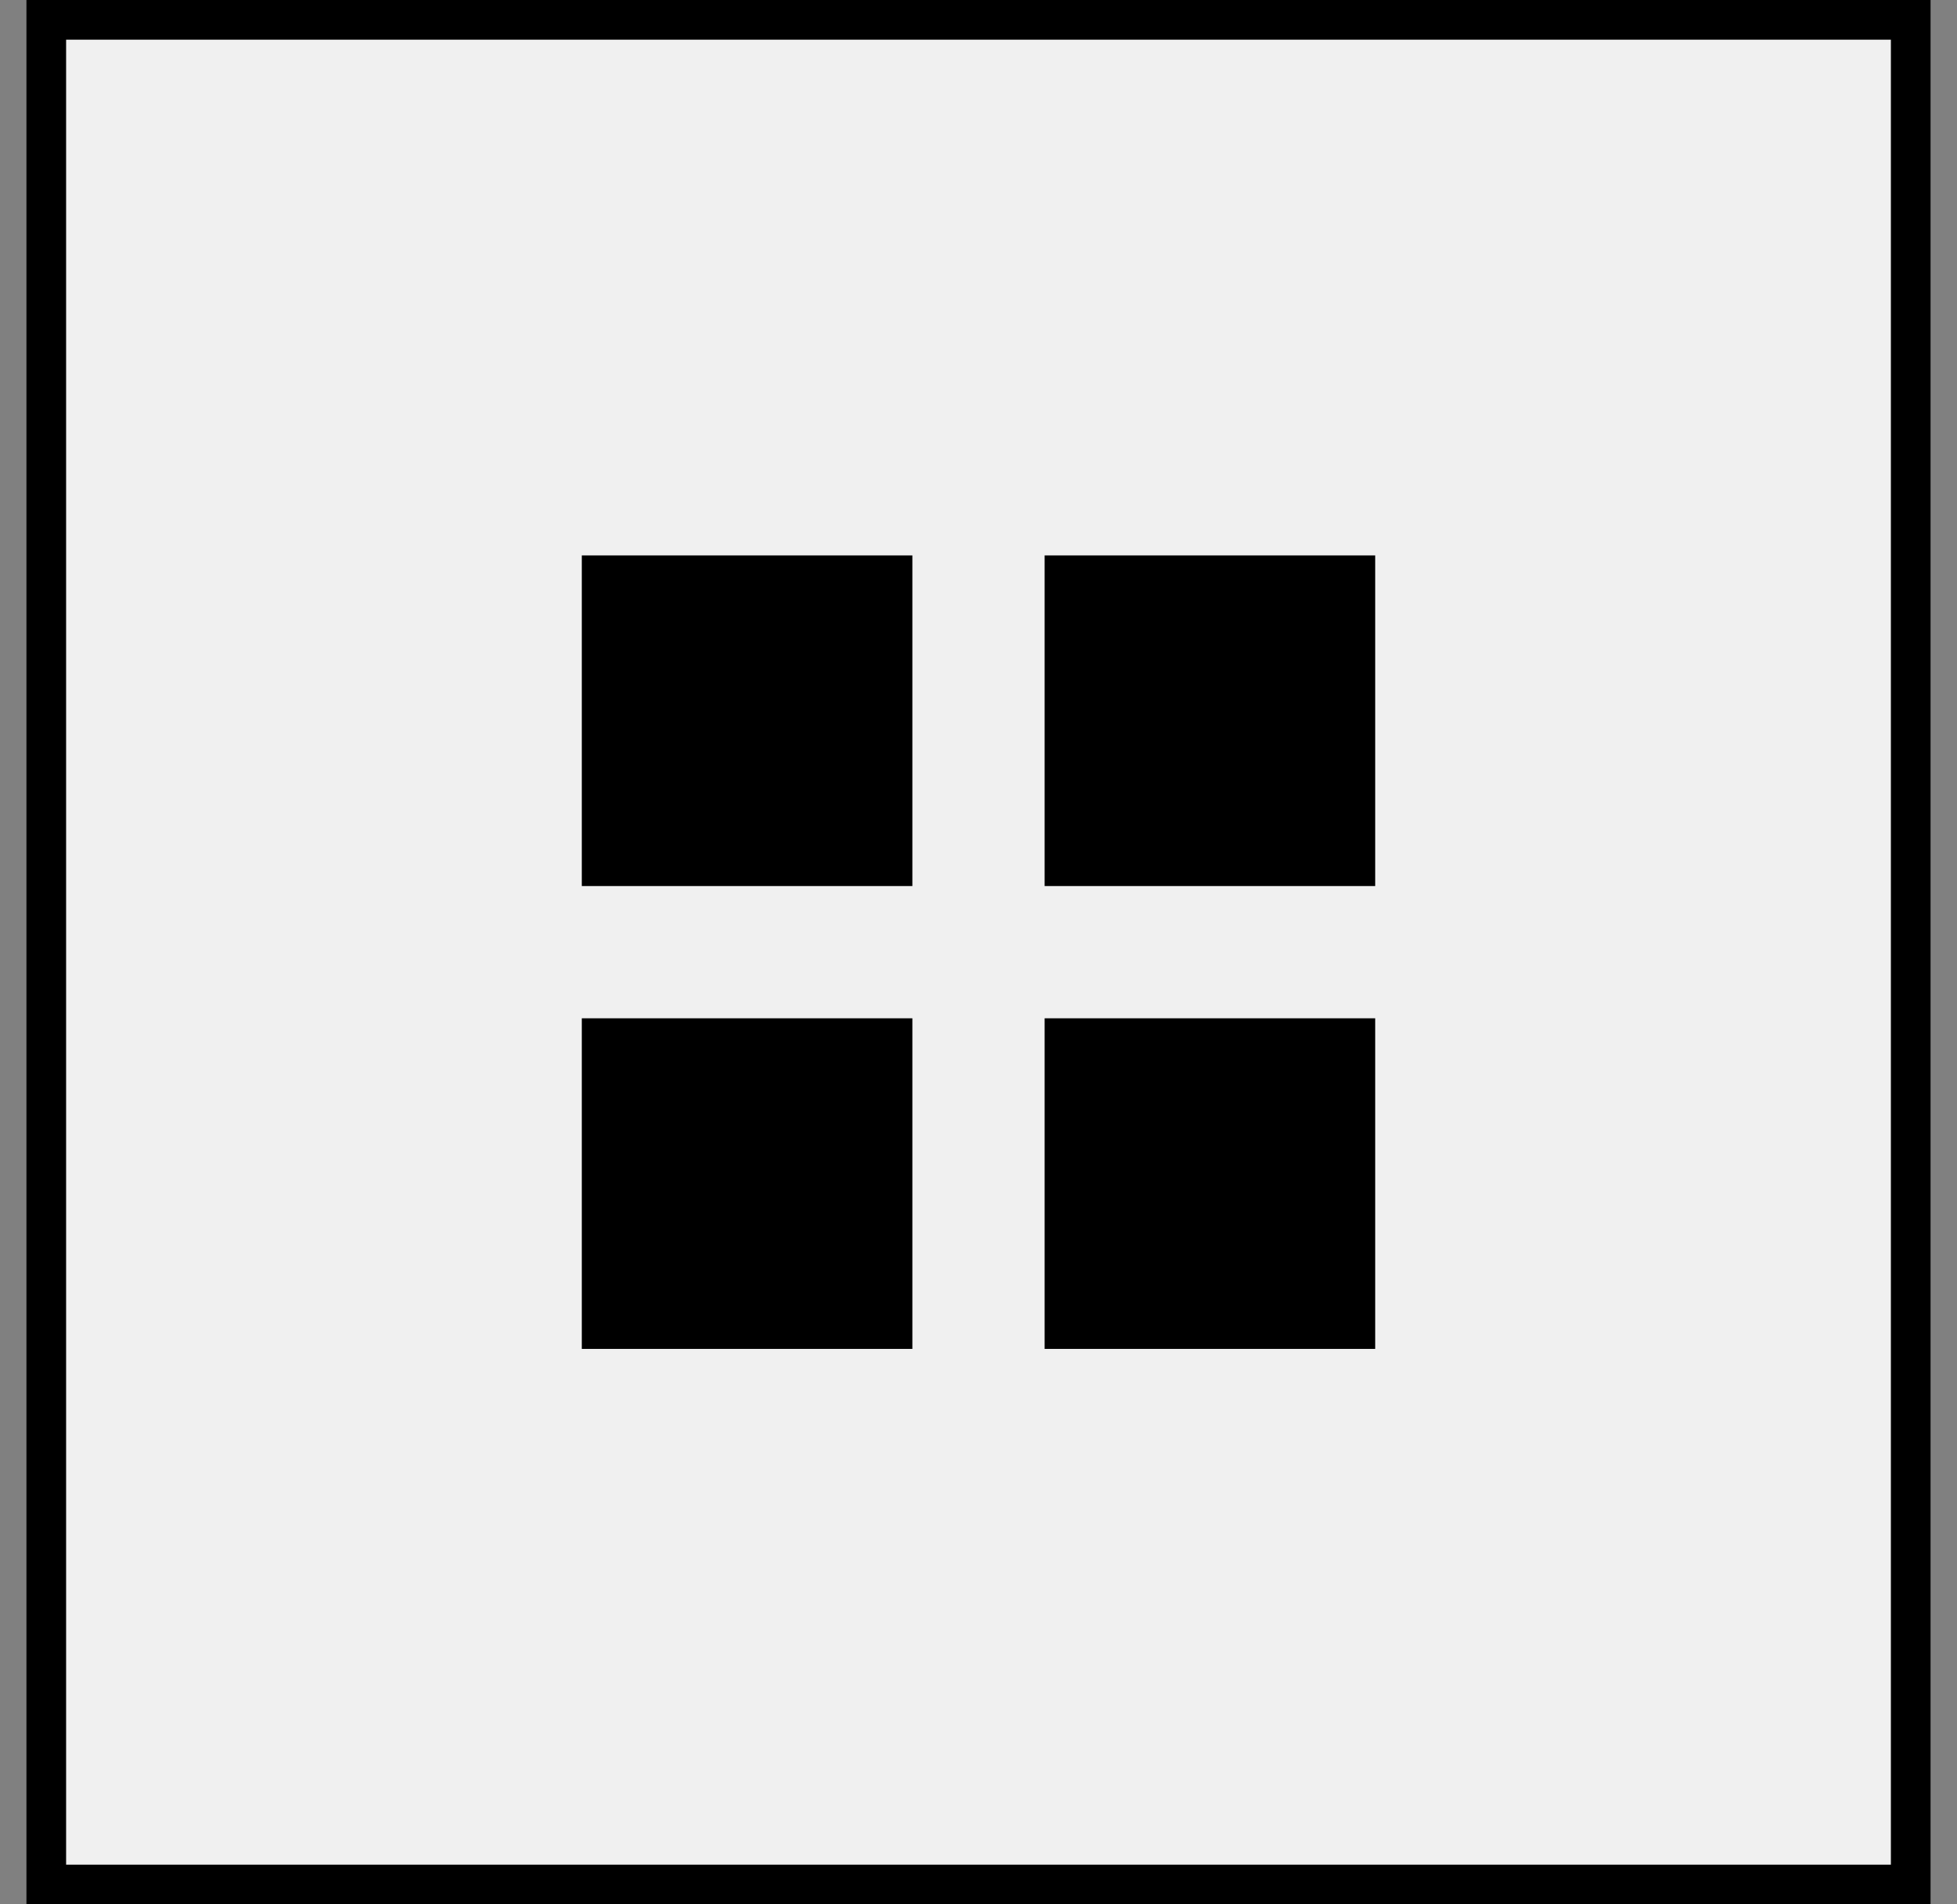
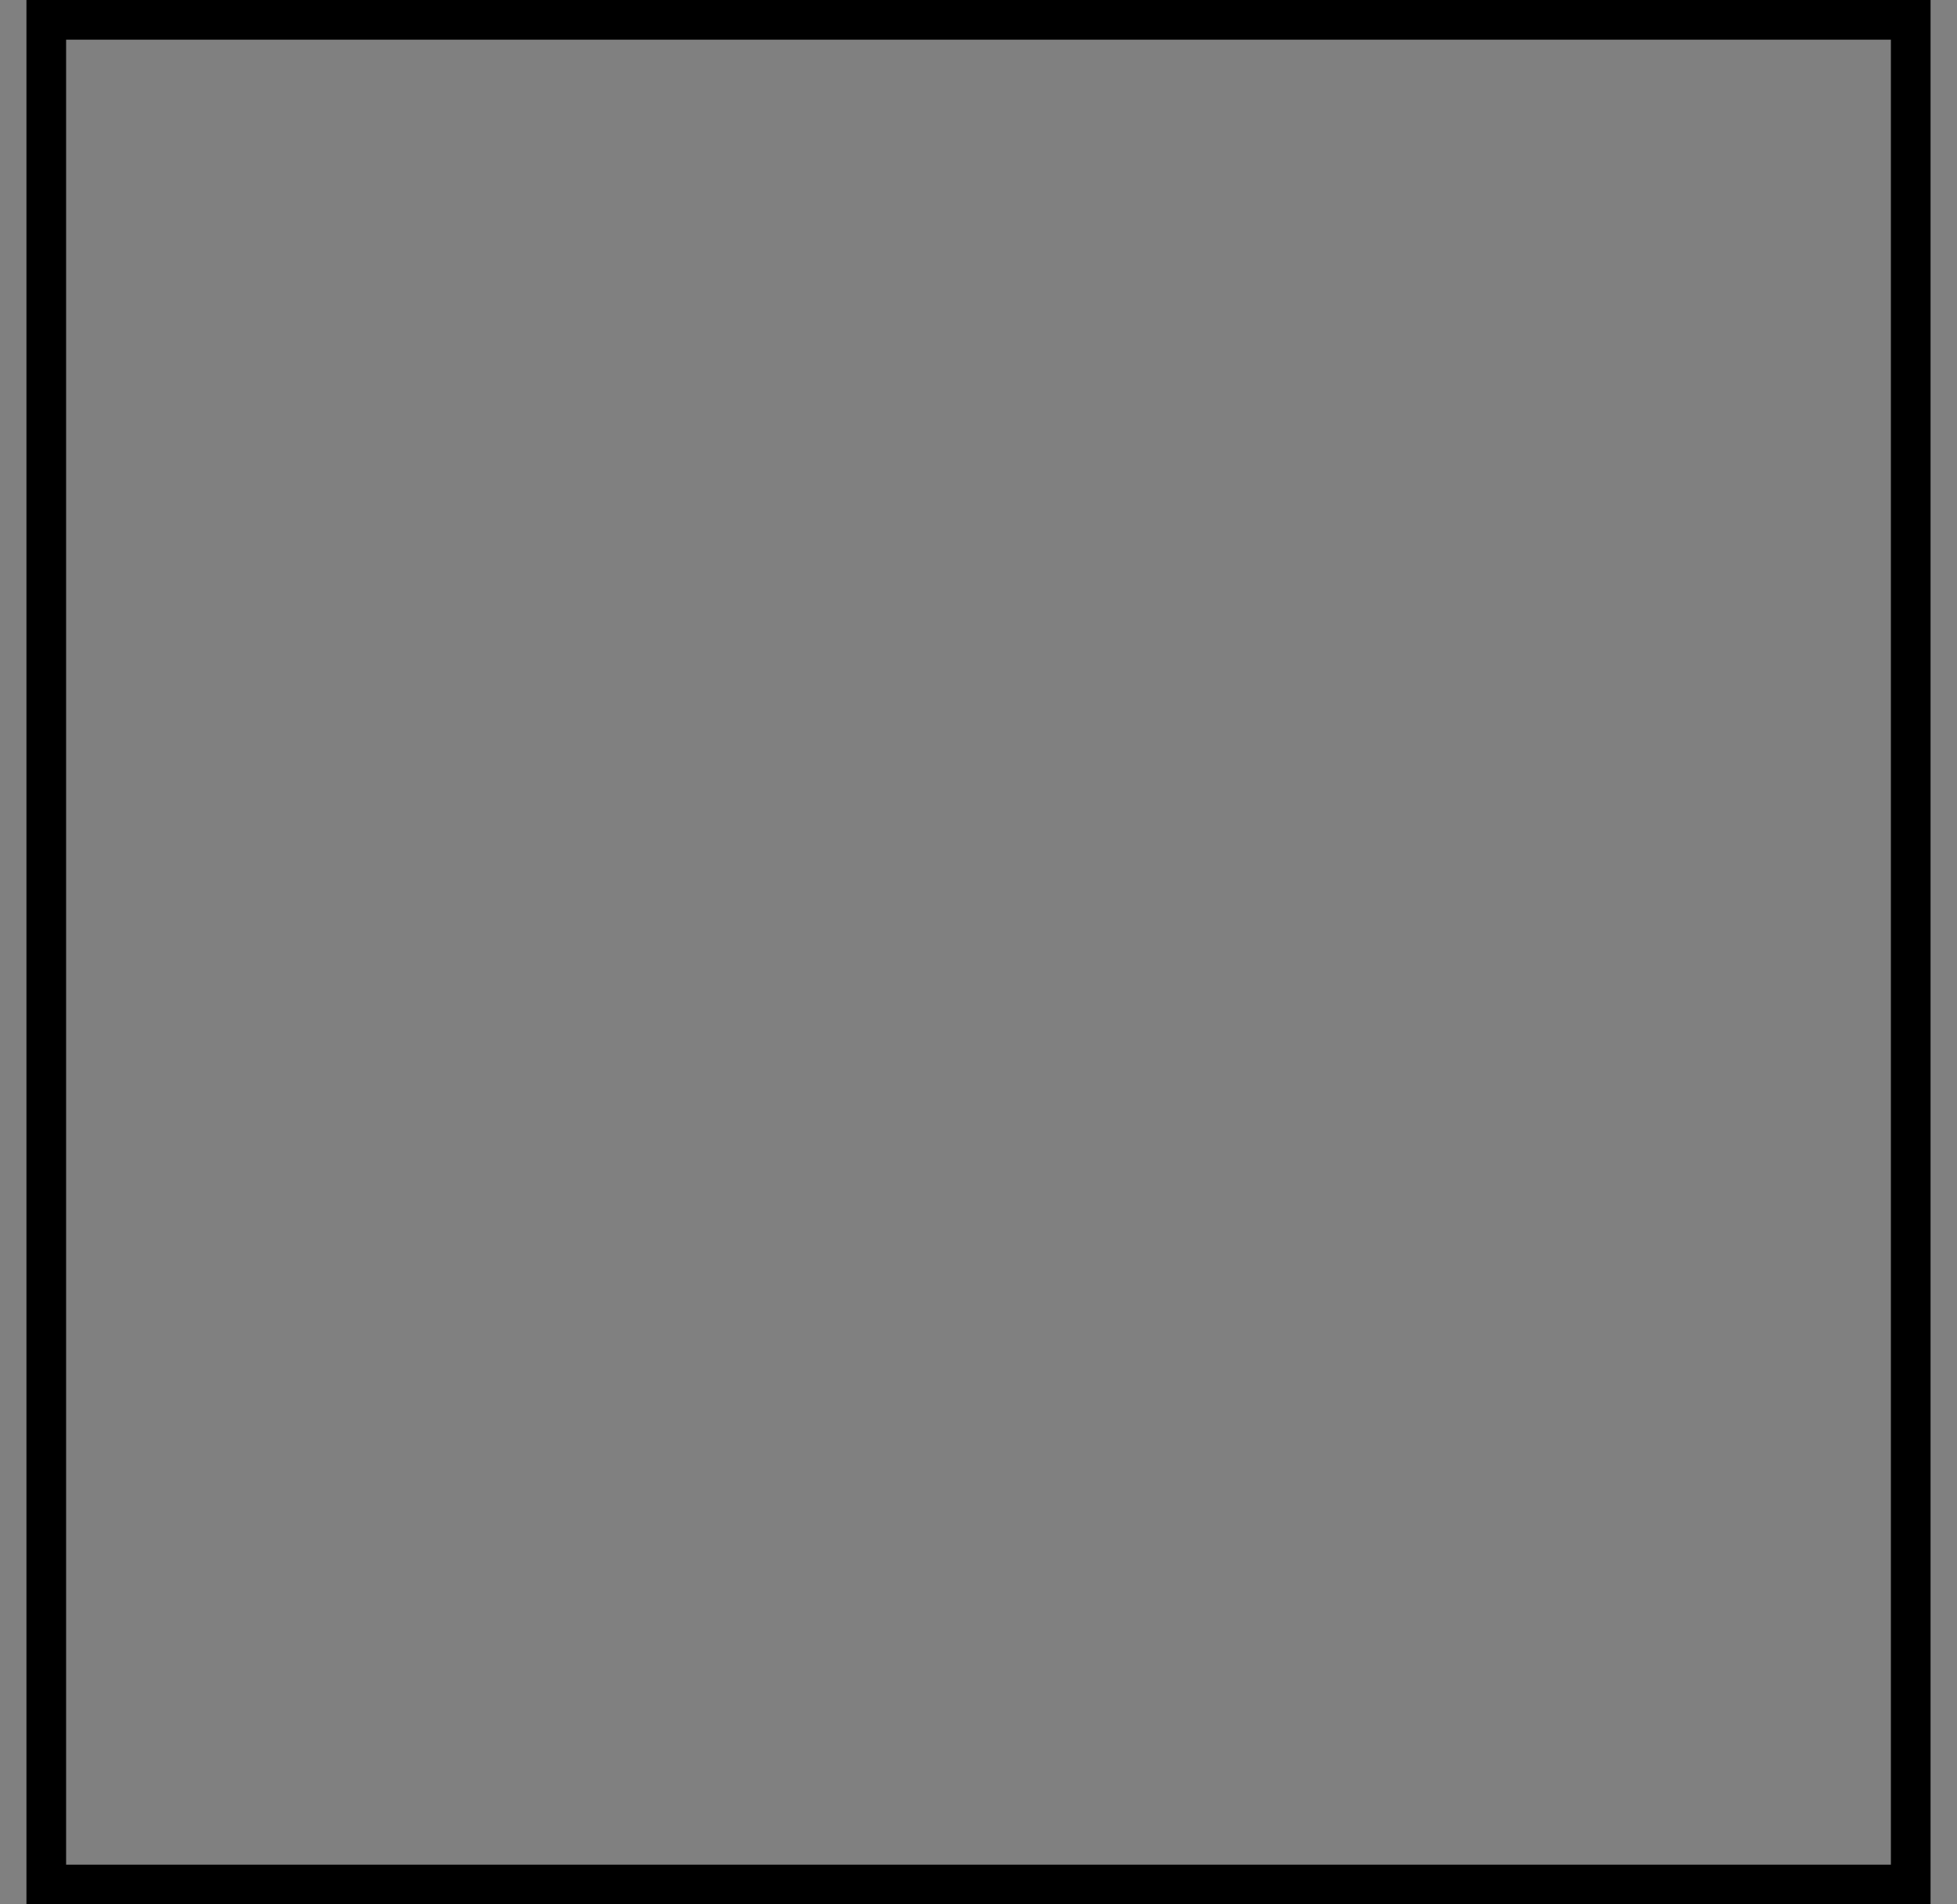
<svg xmlns="http://www.w3.org/2000/svg" width="37" height="36" viewBox="0 0 37 36" fill="none">
  <rect x="0" y="0" width="37" height="36" fill="#808080" stroke="none" />
-   <rect x="0.875" y="0.375" width="35.25" height="35.25" fill="#F0F0F0" />
  <rect x="0.875" y="0.375" width="35.25" height="35.25" stroke="black" stroke-width="0.75" />
-   <path d="M11 16.75V10.5H17.25V16.75H11ZM11 25.5V19.25H17.25V25.5H11ZM19.75 16.75V10.5H26V16.75H19.75ZM19.75 25.5V19.25H26V25.5H19.75Z" fill="black" />
</svg>